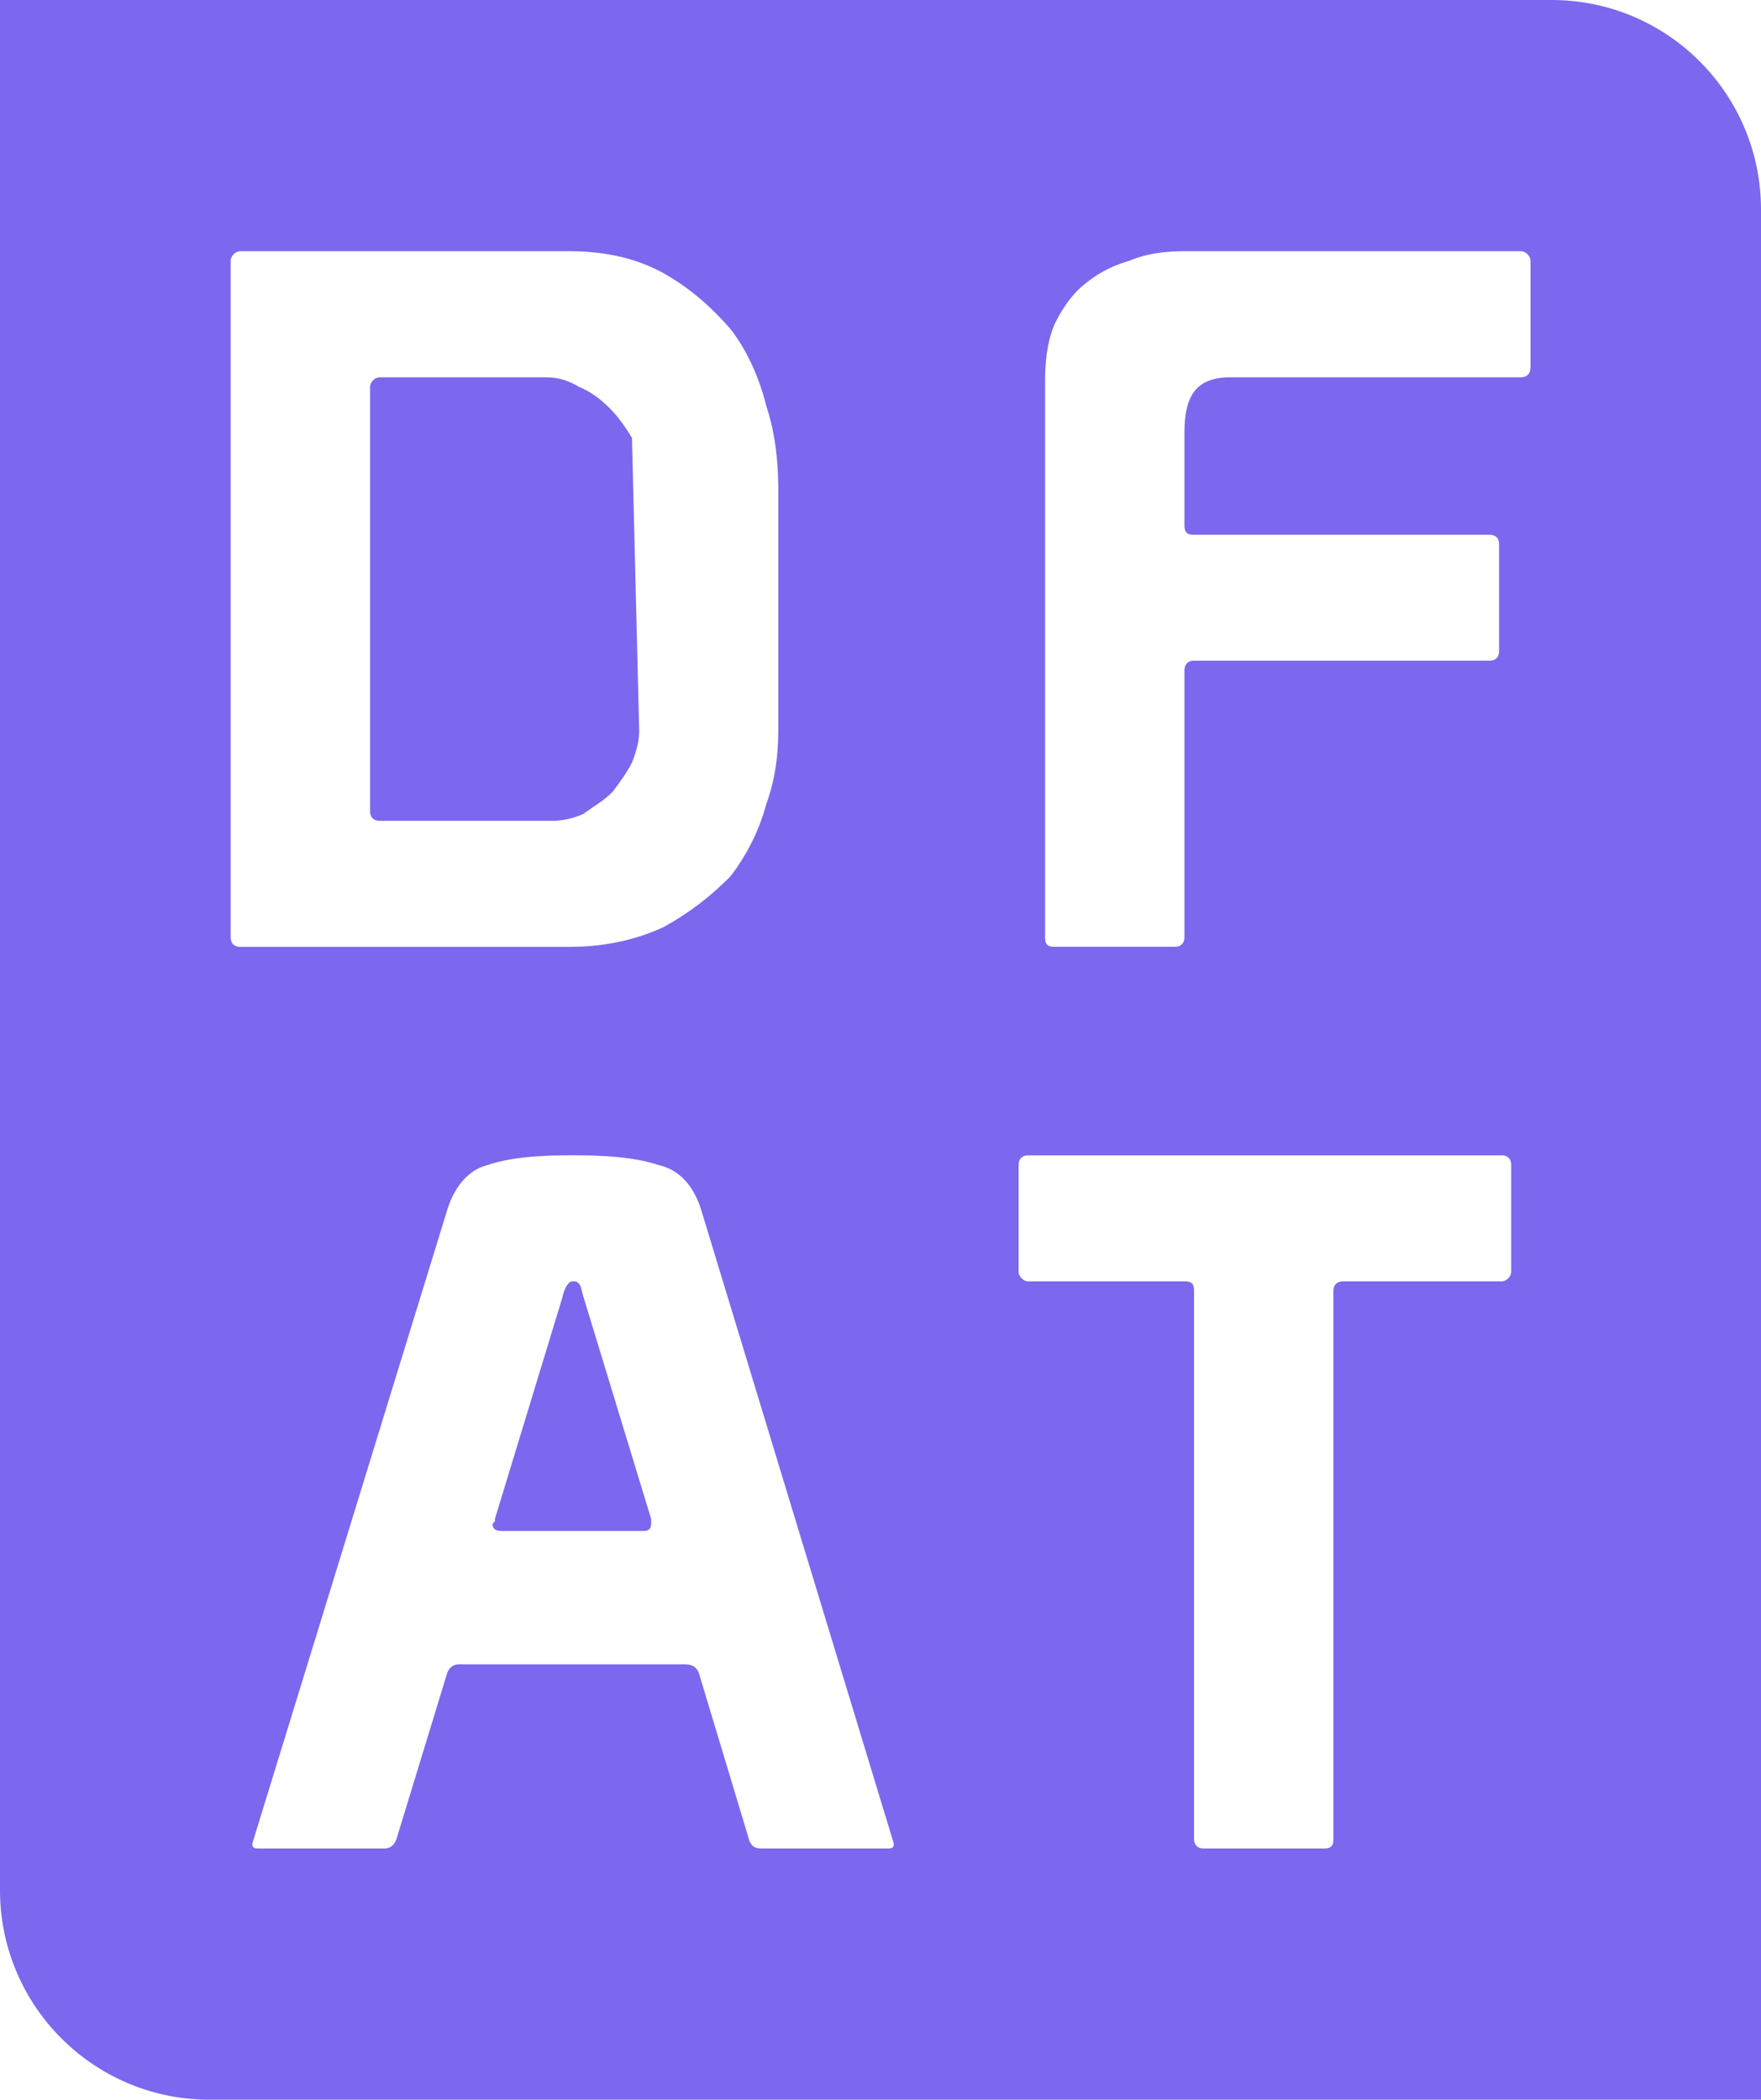
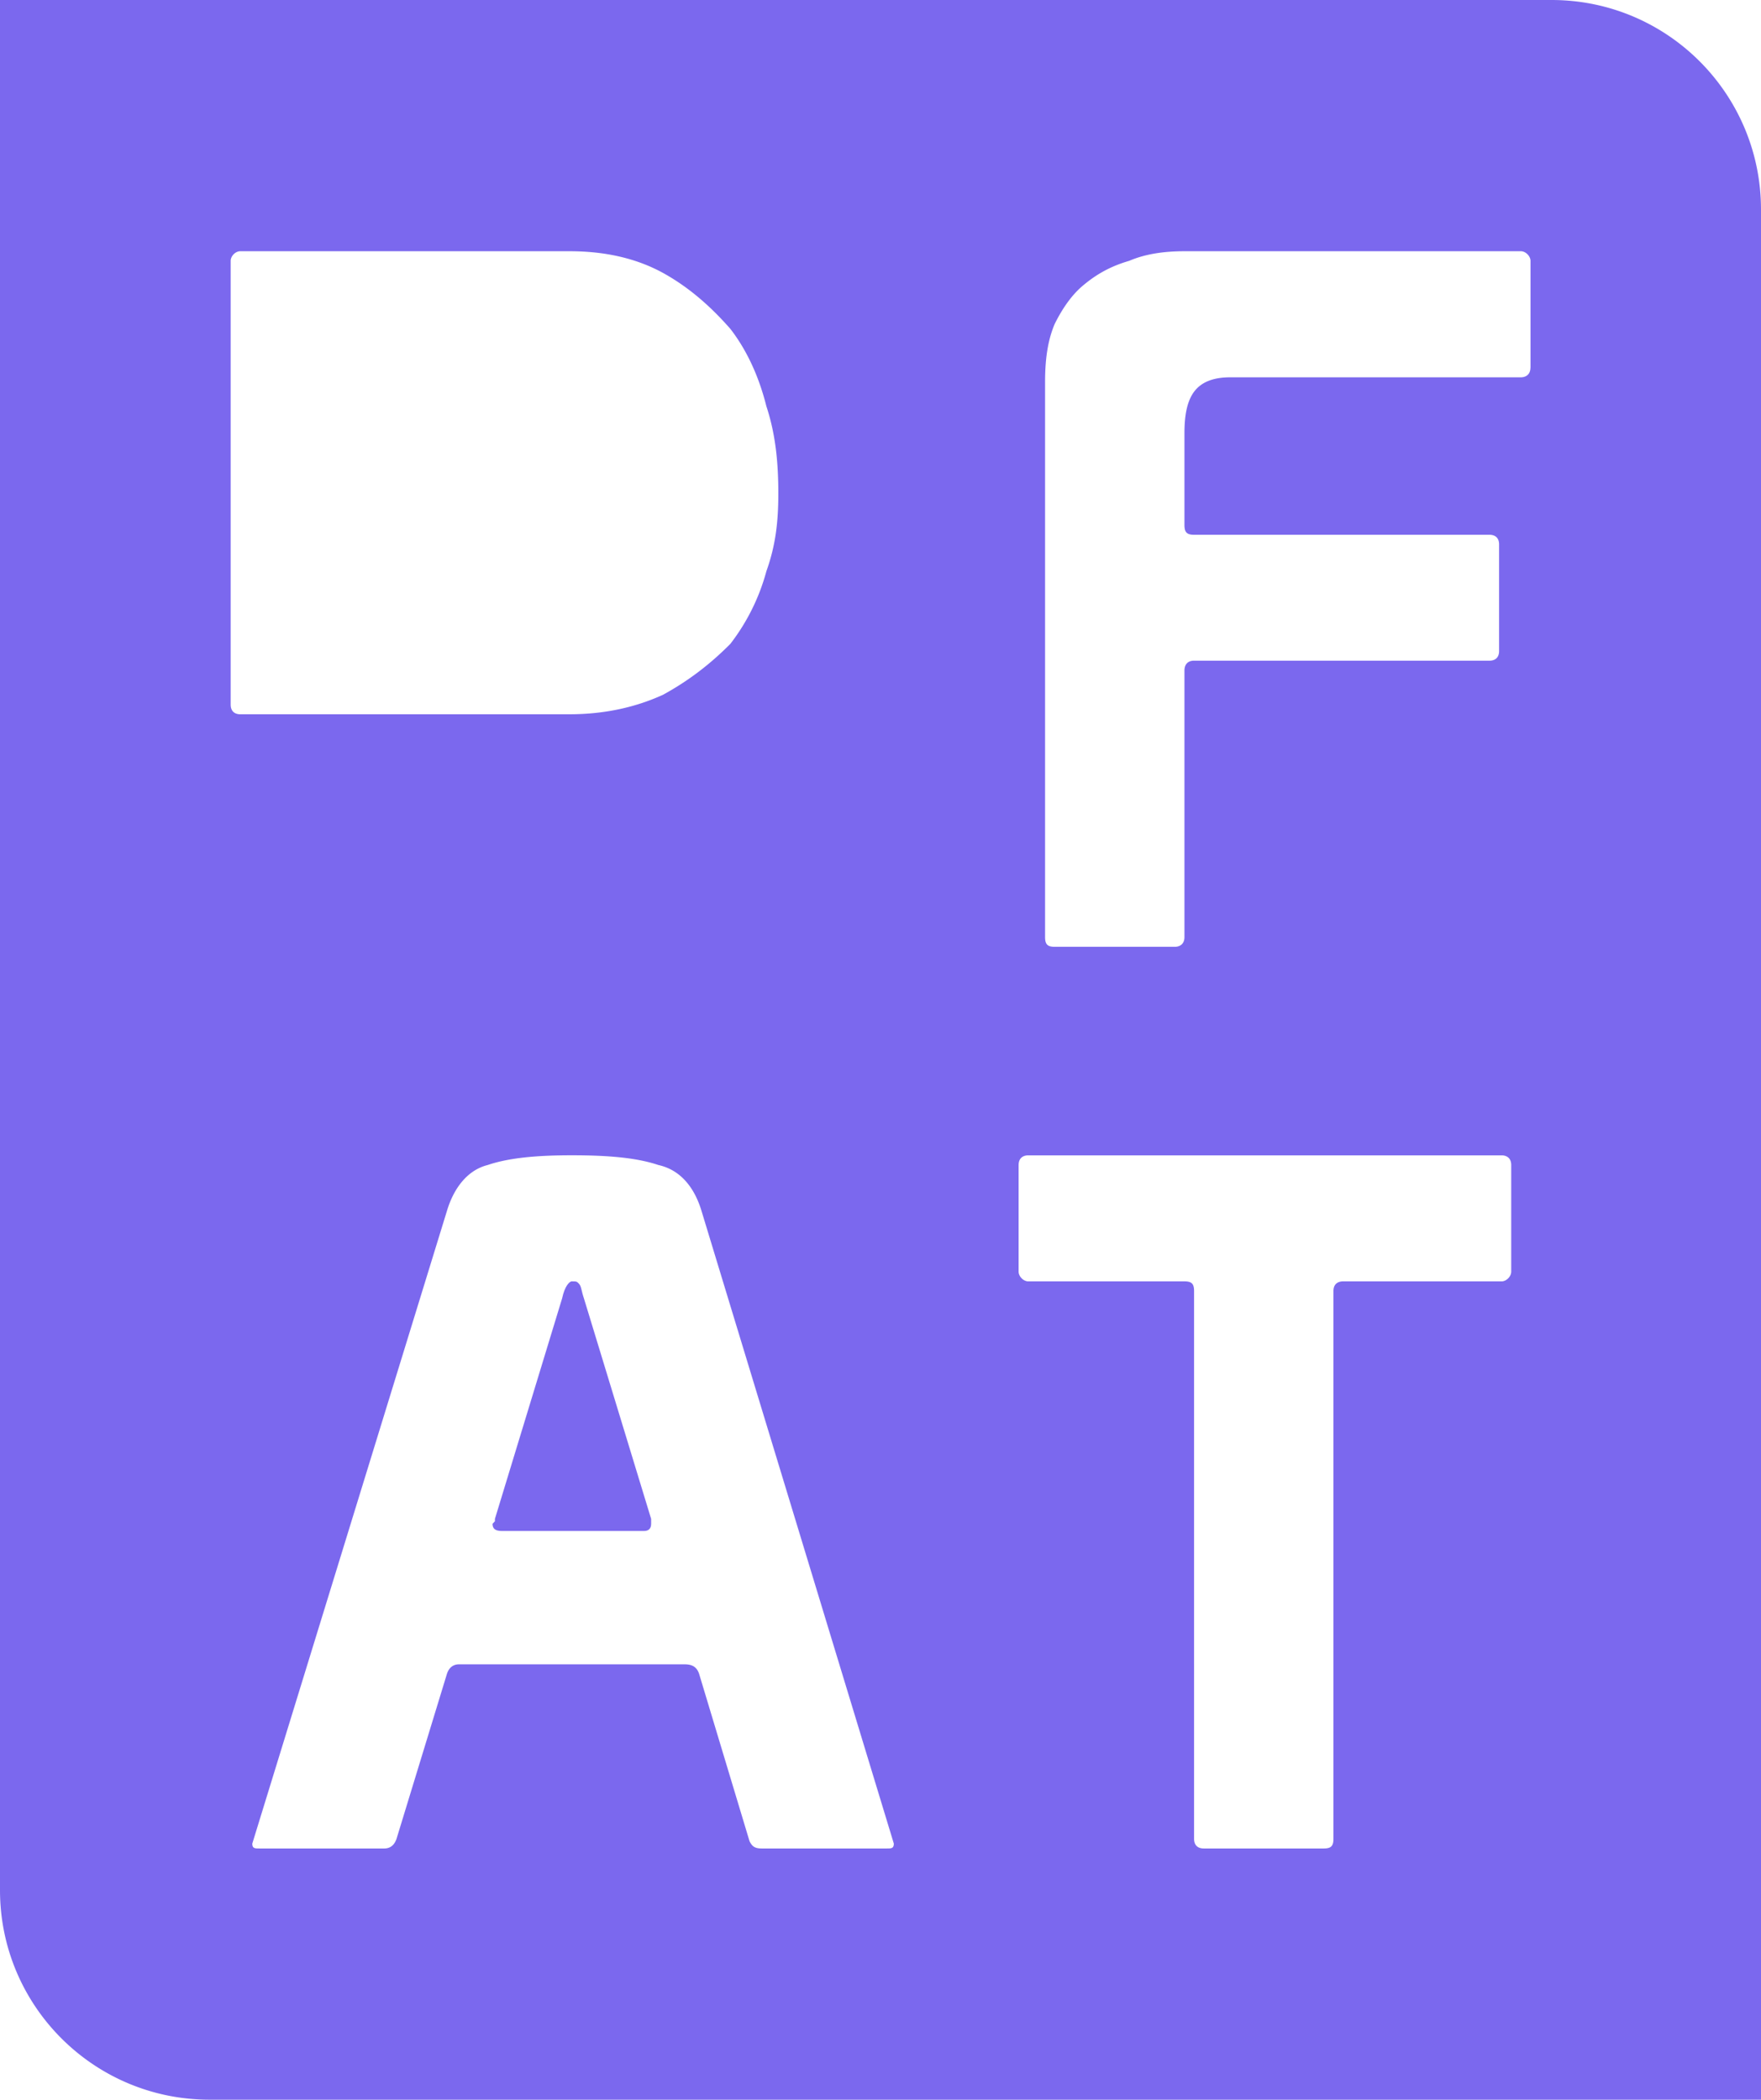
<svg xmlns="http://www.w3.org/2000/svg" xml:space="preserve" id="Layer_1" x="0" y="0" style="enable-background:new 0 0 287.57 342.85" version="1.1" viewBox="0 0 287.57 342.85">
  <style>
        .st0{fill:#7B68EE}
    </style>
-   <path d="M95.35 132.85c-1.57.77-3.55 1.18-5.12 1.18H62c-.8 0-1.57-.41-1.57-1.59V63.18c0-.8.77-1.57 1.57-1.57h27.08c1.95 0 3.52.39 5.48 1.57 1.95.8 3.52 1.98 5.09 3.57 1.18 1.18 2.36 2.78 3.55 4.75l1.18 47.88c0 1.59-.41 3.16-1.18 5.14-.8 1.59-1.95 3.16-3.14 4.75-1.57 1.6-3.14 2.37-4.71 3.58z" class="st0" />
-   <path d="M253.37 0H0v308.63c0 18.9 15.32 34.22 34.22 34.22h253.35V34.22c0-18.9-15.3-34.22-34.2-34.22zM37.67 153.03V42.59c0-.77.77-1.57 1.57-1.57h53.74c5.89 0 10.98 1.18 15.3 3.55 4.32 2.39 7.84 5.55 10.98 9.12 2.75 3.55 4.71 7.92 5.89 12.65 1.57 4.75 1.95 9.51 1.95 14.26v37.98c0 4.37-.39 8.33-1.95 12.67a33.8 33.8 0 0 1-5.89 11.87c-3.14 3.16-6.66 5.94-10.98 8.3-4.32 1.98-9.41 3.19-15.3 3.19H39.24c-.8.01-1.57-.4-1.57-1.58zm107.1 148.8h-20.39c-1.18 0-1.57-.39-1.98-1.18l-8.23-27.32c-.39-1.18-1.18-1.57-2.36-1.57H74.93c-.77 0-1.57.39-1.95 1.57l-8.23 26.93c-.41 1.18-1.18 1.57-1.98 1.57H42.38c-.77 0-1.18 0-1.18-.8l31.78-103.29c1.18-3.96 3.52-6.73 6.66-7.51 3.55-1.21 8.25-1.59 13.73-1.59 5.89 0 10.59.39 14.14 1.59 3.52.77 5.86 3.55 7.05 7.51l31.4 103.29c-.01.8-.39.8-1.19.8zm102.01-94.19c0 .8-.8 1.59-1.57 1.59h-25.89c-.8 0-1.57.39-1.57 1.57v89.46c0 1.18-.41 1.57-1.57 1.57h-19.62c-.8 0-1.57-.39-1.57-1.57V210.8c0-1.18-.39-1.57-1.57-1.57h-25.51c-.77 0-1.57-.8-1.57-1.59v-17.4c0-1.21.8-1.59 1.57-1.59h77.3c.77 0 1.57.39 1.57 1.59v17.4zm3.14-147.62c0 1.18-.8 1.59-1.57 1.59h-47.47c-2.75 0-4.71.77-5.89 2.36-1.18 1.59-1.57 3.96-1.57 6.73v15.03c0 1.18.39 1.59 1.57 1.59h48.24c.8 0 1.57.39 1.57 1.57v17.42c0 1.18-.77 1.57-1.57 1.57h-48.24c-1.18 0-1.57.8-1.57 1.59v43.54c0 1.18-.8 1.59-1.57 1.59h-19.62c-1.18 0-1.57-.41-1.57-1.59V62.38c0-3.55.39-6.71 1.57-9.48 1.18-2.39 2.75-4.75 4.71-6.35 2.37-1.98 4.71-3.16 7.46-3.96 2.75-1.18 5.89-1.57 9.03-1.57h54.93c.77 0 1.57.8 1.57 1.57v17.43z" class="st0" />
+   <path d="M253.37 0H0v308.63c0 18.9 15.32 34.22 34.22 34.22h253.35V34.22c0-18.9-15.3-34.22-34.2-34.22zM37.67 153.03V42.59c0-.77.77-1.57 1.57-1.57h53.74c5.89 0 10.98 1.18 15.3 3.55 4.32 2.39 7.84 5.55 10.98 9.12 2.75 3.55 4.71 7.92 5.89 12.65 1.57 4.75 1.95 9.51 1.95 14.26c0 4.37-.39 8.33-1.95 12.67a33.8 33.8 0 0 1-5.89 11.87c-3.14 3.16-6.66 5.94-10.98 8.3-4.32 1.98-9.41 3.19-15.3 3.19H39.24c-.8.01-1.57-.4-1.57-1.58zm107.1 148.8h-20.39c-1.18 0-1.57-.39-1.98-1.18l-8.23-27.32c-.39-1.18-1.18-1.57-2.36-1.57H74.93c-.77 0-1.57.39-1.95 1.57l-8.23 26.93c-.41 1.18-1.18 1.57-1.98 1.57H42.38c-.77 0-1.18 0-1.18-.8l31.78-103.29c1.18-3.96 3.52-6.73 6.66-7.51 3.55-1.21 8.25-1.59 13.73-1.59 5.89 0 10.59.39 14.14 1.59 3.52.77 5.86 3.55 7.05 7.51l31.4 103.29c-.01.8-.39.8-1.19.8zm102.01-94.19c0 .8-.8 1.59-1.57 1.59h-25.89c-.8 0-1.57.39-1.57 1.57v89.46c0 1.18-.41 1.57-1.57 1.57h-19.62c-.8 0-1.57-.39-1.57-1.57V210.8c0-1.18-.39-1.57-1.57-1.57h-25.51c-.77 0-1.57-.8-1.57-1.59v-17.4c0-1.21.8-1.59 1.57-1.59h77.3c.77 0 1.57.39 1.57 1.59v17.4zm3.14-147.62c0 1.18-.8 1.59-1.57 1.59h-47.47c-2.75 0-4.71.77-5.89 2.36-1.18 1.59-1.57 3.96-1.57 6.73v15.03c0 1.18.39 1.59 1.57 1.59h48.24c.8 0 1.57.39 1.57 1.57v17.42c0 1.18-.77 1.57-1.57 1.57h-48.24c-1.18 0-1.57.8-1.57 1.59v43.54c0 1.18-.8 1.59-1.57 1.59h-19.62c-1.18 0-1.57-.41-1.57-1.59V62.38c0-3.55.39-6.71 1.57-9.48 1.18-2.39 2.75-4.75 4.71-6.35 2.37-1.98 4.71-3.16 7.46-3.96 2.75-1.18 5.89-1.57 9.03-1.57h54.93c.77 0 1.57.8 1.57 1.57v17.43z" class="st0" />
  <path d="M106.33 248.01v.8c0 .77-.39 1.18-1.18 1.18H82c-1.18 0-1.57-.41-1.57-1.18l.39-.41v-.39l10.98-36.03c.41-1.95 1.18-2.75 1.57-2.75.8 0 .8 0 1.18.39.39.41.39 1.18.8 2.37l10.98 36.02z" class="st0" />
</svg>